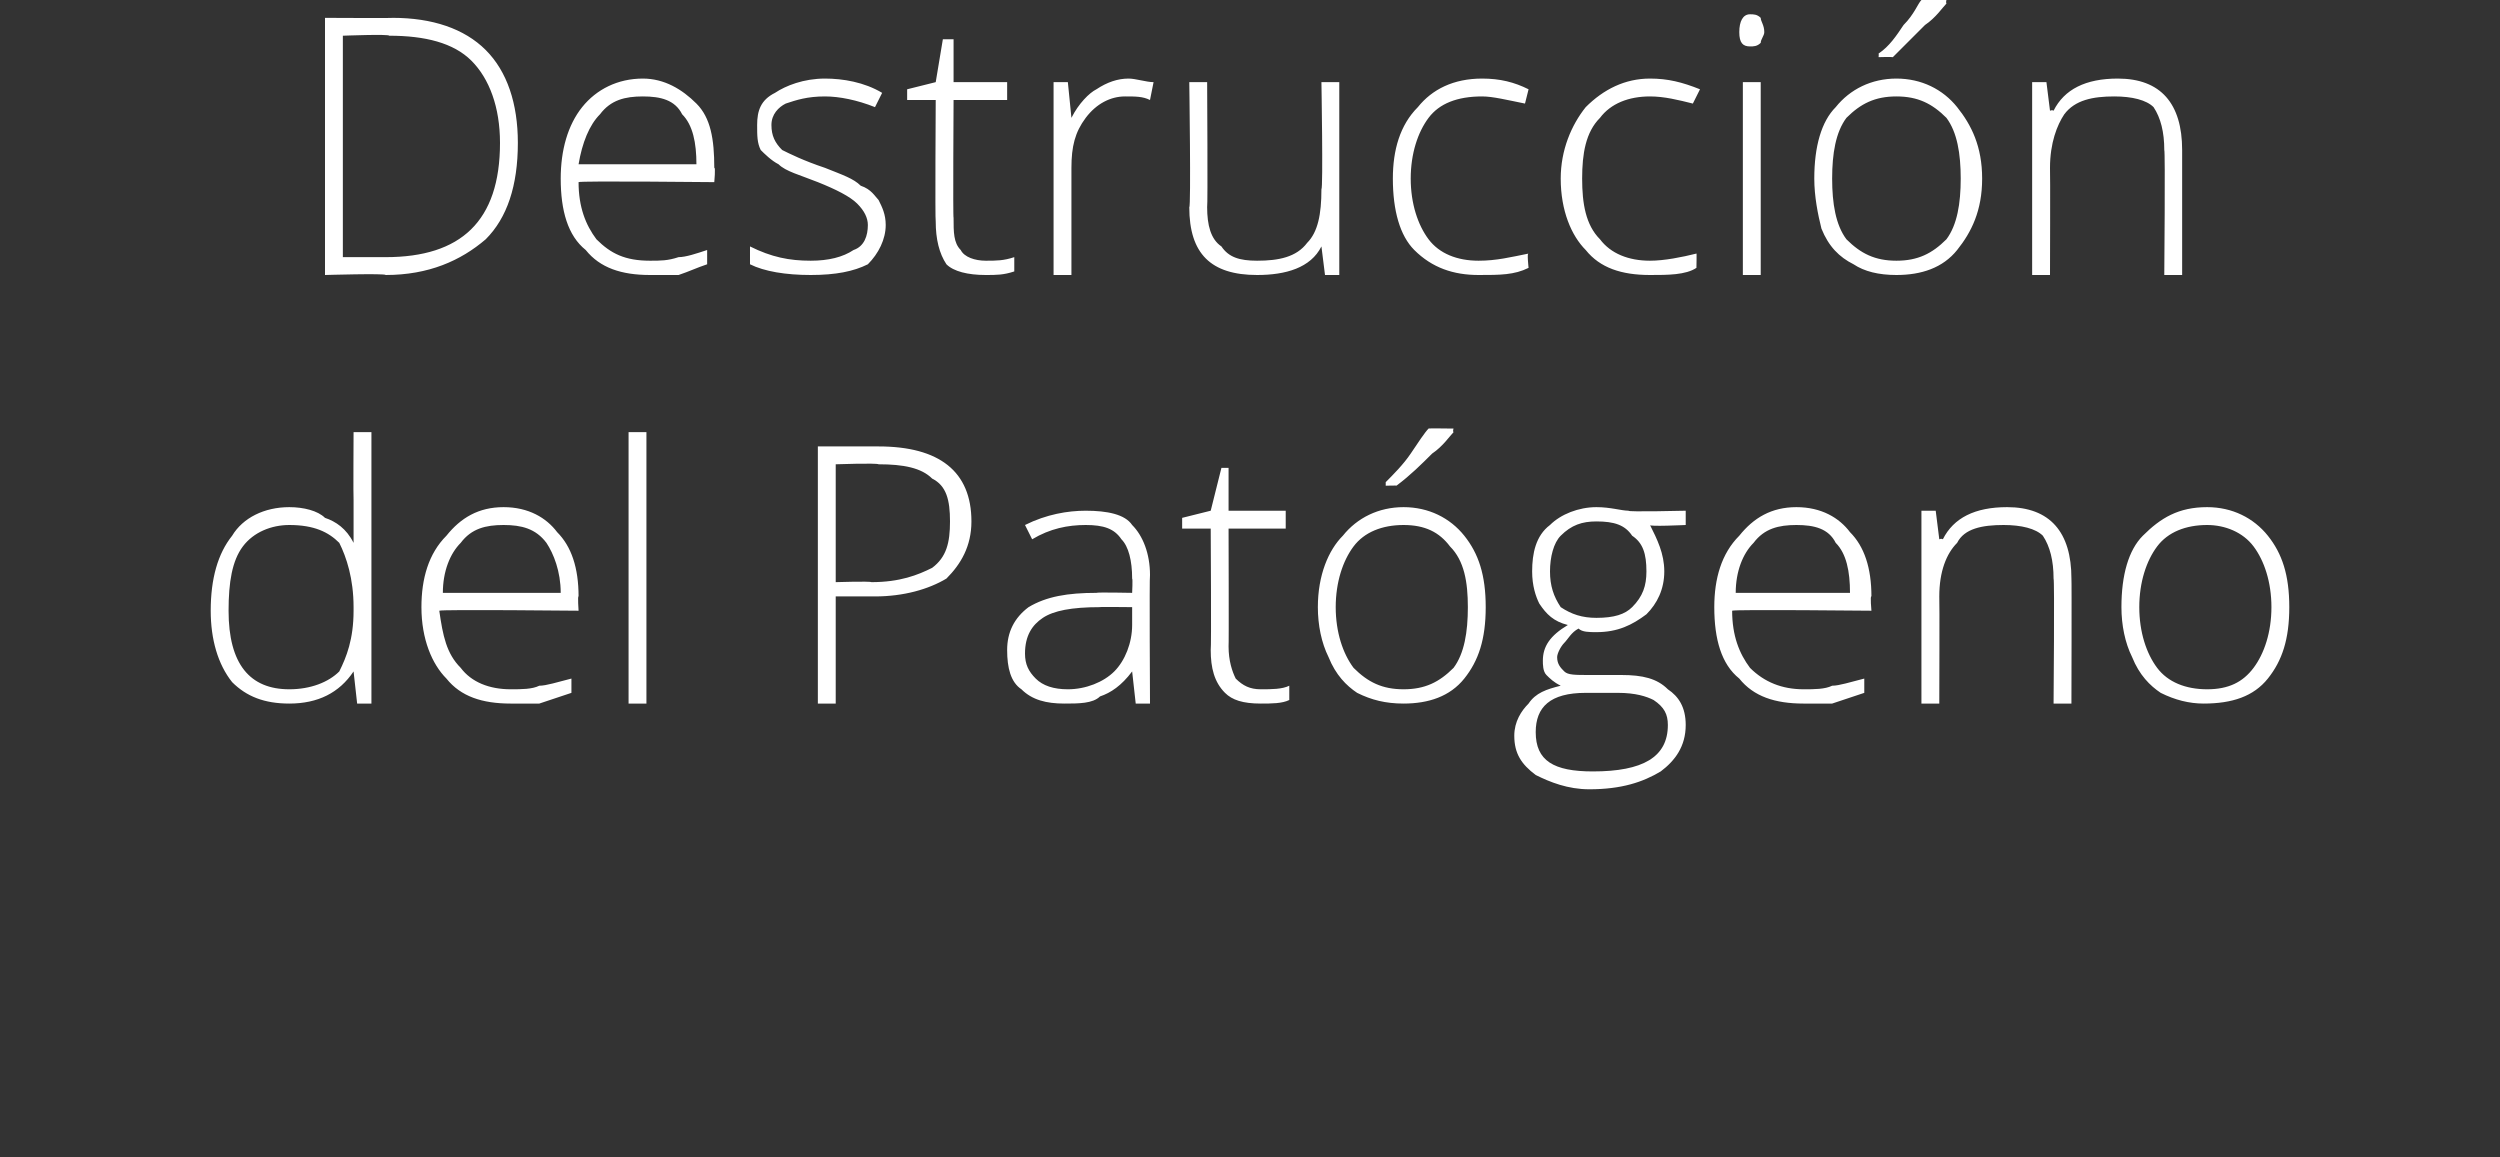
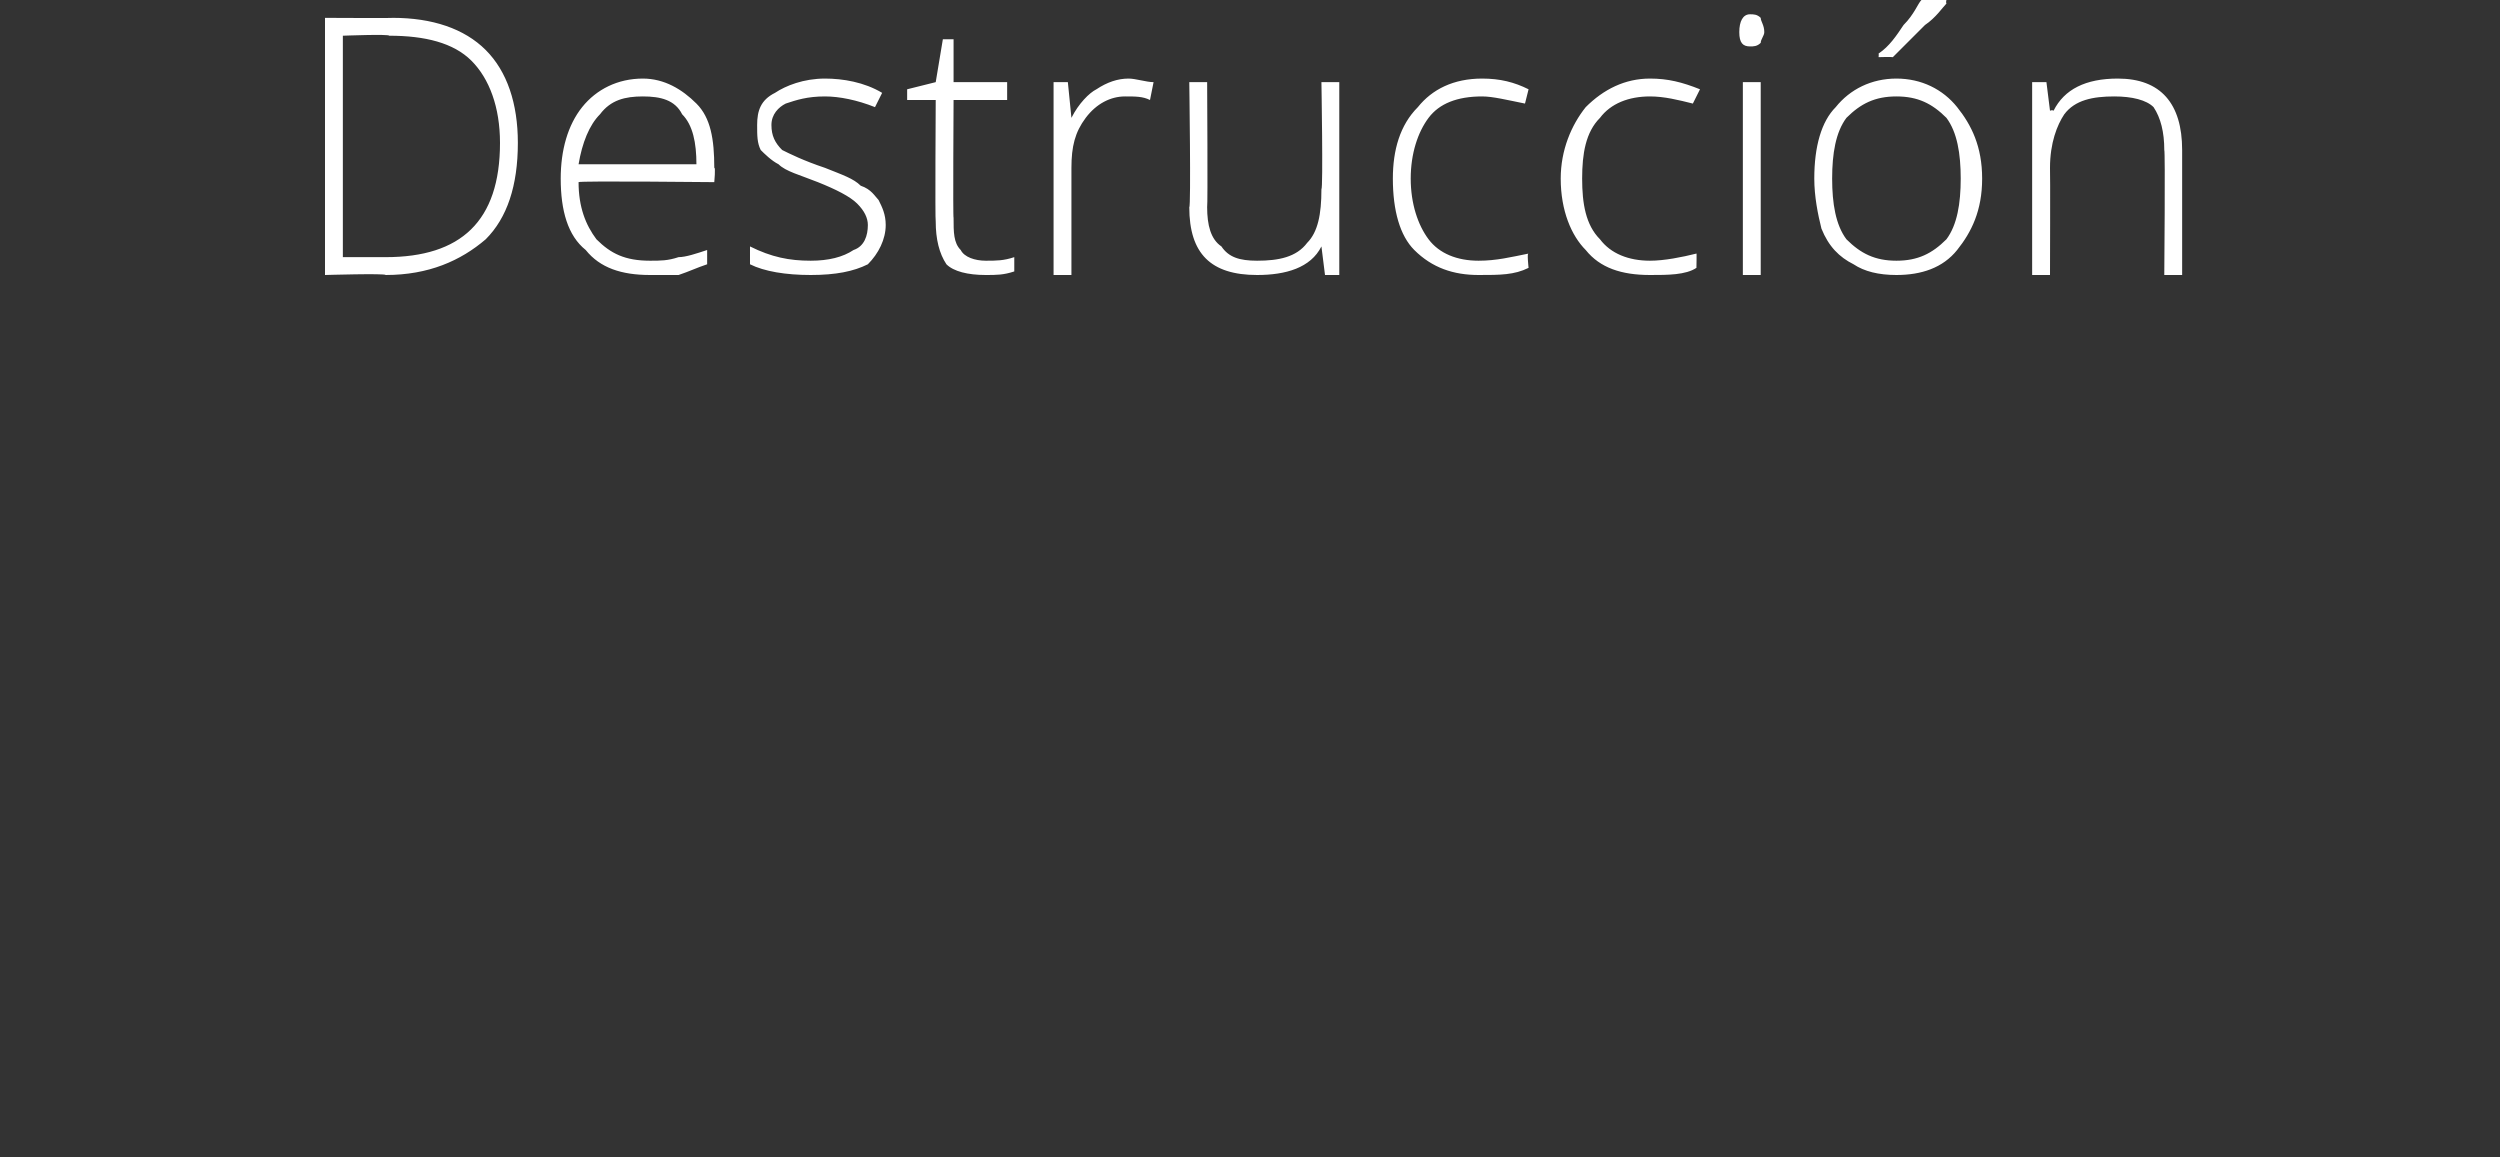
<svg xmlns="http://www.w3.org/2000/svg" version="1.1" width="70px" height="32.4px" viewBox="0 0 70 32.4">
  <rect x="0" y="0" width="70" height="32.4" fill="#333333" stroke="none" />
  <desc>Destrucci n del Pat geno</desc>
  <defs />
  <g id="Polygon158712">
-     <path d="M 8.1 14.2 C 8.5 14.2 8.9 14.3 9.1 14.5 C 9.4 14.6 9.7 14.8 9.9 15.2 C 9.9 15.2 9.9 15.2 9.9 15.2 C 9.9 14.8 9.9 14.4 9.9 14 C 9.89 13.96 9.9 12.1 9.9 12.1 L 10.4 12.1 L 10.4 19.7 L 10 19.7 L 9.9 18.8 C 9.9 18.8 9.89 18.84 9.9 18.8 C 9.5 19.4 8.9 19.7 8.1 19.7 C 7.4 19.7 6.9 19.5 6.5 19.1 C 6.1 18.6 5.9 17.9 5.9 17.1 C 5.9 16.2 6.1 15.5 6.5 15 C 6.8 14.5 7.4 14.2 8.1 14.2 Z M 8.1 14.7 C 7.6 14.7 7.1 14.9 6.8 15.3 C 6.5 15.7 6.4 16.3 6.4 17.1 C 6.4 18.6 7 19.3 8.1 19.3 C 8.7 19.3 9.2 19.1 9.5 18.8 C 9.7 18.4 9.9 17.9 9.9 17.1 C 9.9 17.1 9.9 17 9.9 17 C 9.9 16.2 9.7 15.6 9.5 15.2 C 9.2 14.9 8.8 14.7 8.1 14.7 Z M 14.3 19.7 C 13.5 19.7 12.9 19.5 12.5 19 C 12.1 18.6 11.8 17.9 11.8 17 C 11.8 16.2 12 15.5 12.5 15 C 12.9 14.5 13.4 14.2 14.1 14.2 C 14.8 14.2 15.3 14.5 15.6 14.9 C 16 15.3 16.2 15.9 16.2 16.7 C 16.17 16.67 16.2 17.1 16.2 17.1 C 16.2 17.1 12.35 17.06 12.3 17.1 C 12.4 17.8 12.5 18.3 12.9 18.7 C 13.2 19.1 13.7 19.3 14.3 19.3 C 14.6 19.3 14.9 19.3 15.1 19.2 C 15.3 19.2 15.6 19.1 16 19 C 16 19 16 19.4 16 19.4 C 15.7 19.5 15.4 19.6 15.1 19.7 C 14.9 19.7 14.6 19.7 14.3 19.7 Z M 14.1 14.7 C 13.6 14.7 13.2 14.8 12.9 15.2 C 12.6 15.5 12.4 16 12.4 16.6 C 12.4 16.6 15.7 16.6 15.7 16.6 C 15.7 16 15.5 15.5 15.3 15.2 C 15 14.8 14.6 14.7 14.1 14.7 Z M 18.1 19.7 L 17.6 19.7 L 17.6 12.1 L 18.1 12.1 L 18.1 19.7 Z M 24.6 12.5 C 26.3 12.5 27.2 13.2 27.2 14.6 C 27.2 15.3 26.9 15.8 26.5 16.2 C 26 16.5 25.3 16.7 24.5 16.7 C 24.48 16.7 23.4 16.7 23.4 16.7 L 23.4 19.7 L 22.9 19.7 L 22.9 12.5 L 24.6 12.5 C 24.6 12.5 24.62 12.51 24.6 12.5 Z M 23.4 16.3 C 23.4 16.3 24.35 16.27 24.4 16.3 C 25.2 16.3 25.7 16.1 26.1 15.9 C 26.5 15.6 26.6 15.2 26.6 14.6 C 26.6 14 26.5 13.6 26.1 13.4 C 25.8 13.1 25.3 13 24.6 13 C 24.55 12.96 23.4 13 23.4 13 L 23.4 16.3 Z M 31.8 19.7 L 31.7 18.8 C 31.7 18.8 31.66 18.81 31.7 18.8 C 31.4 19.2 31.1 19.4 30.8 19.5 C 30.6 19.7 30.2 19.7 29.8 19.7 C 29.3 19.7 28.9 19.6 28.6 19.3 C 28.3 19.1 28.2 18.7 28.2 18.2 C 28.2 17.7 28.4 17.3 28.8 17 C 29.3 16.7 29.9 16.6 30.7 16.6 C 30.71 16.58 31.7 16.6 31.7 16.6 C 31.7 16.6 31.72 16.2 31.7 16.2 C 31.7 15.7 31.6 15.3 31.4 15.1 C 31.2 14.8 30.9 14.7 30.4 14.7 C 29.9 14.7 29.4 14.8 28.9 15.1 C 28.9 15.1 28.7 14.7 28.7 14.7 C 29.3 14.4 29.9 14.3 30.4 14.3 C 31 14.3 31.5 14.4 31.7 14.7 C 32 15 32.2 15.5 32.2 16.1 C 32.18 16.12 32.2 19.7 32.2 19.7 L 31.8 19.7 Z M 29.9 19.3 C 30.4 19.3 30.9 19.1 31.2 18.8 C 31.5 18.5 31.7 18 31.7 17.5 C 31.7 17.47 31.7 17 31.7 17 C 31.7 17 30.77 16.99 30.8 17 C 30 17 29.5 17.1 29.2 17.3 C 28.9 17.5 28.7 17.8 28.7 18.3 C 28.7 18.6 28.8 18.8 29 19 C 29.2 19.2 29.5 19.3 29.9 19.3 Z M 35.3 19.3 C 35.6 19.3 35.9 19.3 36.1 19.2 C 36.1 19.2 36.1 19.6 36.1 19.6 C 35.9 19.7 35.6 19.7 35.3 19.7 C 34.8 19.7 34.5 19.6 34.3 19.4 C 34 19.1 33.9 18.7 33.9 18.2 C 33.92 18.19 33.9 14.8 33.9 14.8 L 33.1 14.8 L 33.1 14.5 L 33.9 14.3 L 34.2 13.1 L 34.4 13.1 L 34.4 14.3 L 36 14.3 L 36 14.8 L 34.4 14.8 C 34.4 14.8 34.41 18.12 34.4 18.1 C 34.4 18.5 34.5 18.8 34.6 19 C 34.8 19.2 35 19.3 35.3 19.3 Z M 41.6 17 C 41.6 17.9 41.4 18.5 41 19 C 40.6 19.5 40 19.7 39.3 19.7 C 38.8 19.7 38.4 19.6 38 19.4 C 37.7 19.2 37.4 18.9 37.2 18.4 C 37 18 36.9 17.5 36.9 17 C 36.9 16.1 37.2 15.4 37.6 15 C 38 14.5 38.6 14.2 39.3 14.2 C 40 14.2 40.6 14.5 41 15 C 41.4 15.5 41.6 16.1 41.6 17 Z M 37.4 17 C 37.4 17.7 37.6 18.3 37.9 18.7 C 38.3 19.1 38.7 19.3 39.3 19.3 C 39.9 19.3 40.3 19.1 40.7 18.7 C 41 18.3 41.1 17.7 41.1 17 C 41.1 16.3 41 15.7 40.6 15.3 C 40.3 14.9 39.9 14.7 39.3 14.7 C 38.7 14.7 38.2 14.9 37.9 15.3 C 37.6 15.7 37.4 16.3 37.4 17 Z M 38.8 13.5 C 39 13.3 39.3 13 39.5 12.7 C 39.7 12.4 39.9 12.1 40 12 C 39.98 11.99 40.7 12 40.7 12 C 40.7 12 40.67 12.07 40.7 12.1 C 40.6 12.2 40.4 12.5 40.1 12.7 C 39.8 13 39.5 13.3 39.1 13.6 C 39.14 13.59 38.8 13.6 38.8 13.6 C 38.8 13.6 38.8 13.51 38.8 13.5 Z M 47.2 14.3 L 47.2 14.7 C 47.2 14.7 46.15 14.75 46.2 14.7 C 46.4 15.1 46.6 15.5 46.6 16 C 46.6 16.5 46.4 16.9 46.1 17.2 C 45.7 17.5 45.3 17.7 44.7 17.7 C 44.5 17.7 44.3 17.7 44.2 17.6 C 44 17.7 43.9 17.9 43.8 18 C 43.7 18.1 43.6 18.3 43.6 18.4 C 43.6 18.6 43.7 18.7 43.8 18.8 C 43.9 18.9 44.1 18.9 44.5 18.9 C 44.5 18.9 45.4 18.9 45.4 18.9 C 46 18.9 46.4 19 46.7 19.3 C 47 19.5 47.2 19.8 47.2 20.3 C 47.2 20.9 46.9 21.3 46.5 21.6 C 46 21.9 45.4 22.1 44.5 22.1 C 43.9 22.1 43.4 21.9 43 21.7 C 42.6 21.4 42.4 21.1 42.4 20.6 C 42.4 20.2 42.6 19.9 42.8 19.7 C 43 19.4 43.3 19.3 43.7 19.2 C 43.5 19.1 43.4 19 43.3 18.9 C 43.2 18.8 43.2 18.6 43.2 18.5 C 43.2 18.1 43.4 17.8 43.9 17.5 C 43.5 17.4 43.3 17.2 43.1 16.9 C 43 16.7 42.9 16.4 42.9 16 C 42.9 15.5 43 15 43.4 14.7 C 43.7 14.4 44.2 14.2 44.7 14.2 C 45.1 14.2 45.4 14.3 45.6 14.3 C 45.55 14.34 47.2 14.3 47.2 14.3 Z M 44.4 19.4 C 43.4 19.4 43 19.8 43 20.5 C 43 21.3 43.5 21.6 44.6 21.6 C 46 21.6 46.7 21.2 46.7 20.3 C 46.7 20 46.6 19.8 46.3 19.6 C 46.1 19.5 45.8 19.4 45.3 19.4 C 45.28 19.4 44.4 19.4 44.4 19.4 C 44.4 19.4 44.41 19.4 44.4 19.4 Z M 43.4 16 C 43.4 16.4 43.5 16.7 43.7 17 C 44 17.2 44.3 17.3 44.7 17.3 C 45.2 17.3 45.5 17.2 45.7 17 C 46 16.7 46.1 16.4 46.1 16 C 46.1 15.5 46 15.2 45.7 15 C 45.5 14.7 45.2 14.6 44.7 14.6 C 44.3 14.6 44 14.7 43.7 15 C 43.5 15.2 43.4 15.6 43.4 16 Z M 50.5 19.7 C 49.7 19.7 49.1 19.5 48.7 19 C 48.2 18.6 48 17.9 48 17 C 48 16.2 48.2 15.5 48.7 15 C 49.1 14.5 49.6 14.2 50.3 14.2 C 51 14.2 51.5 14.5 51.8 14.9 C 52.2 15.3 52.4 15.9 52.4 16.7 C 52.36 16.67 52.4 17.1 52.4 17.1 C 52.4 17.1 48.54 17.06 48.5 17.1 C 48.5 17.8 48.7 18.3 49 18.7 C 49.4 19.1 49.9 19.3 50.5 19.3 C 50.8 19.3 51.1 19.3 51.3 19.2 C 51.5 19.2 51.8 19.1 52.2 19 C 52.2 19 52.2 19.4 52.2 19.4 C 51.9 19.5 51.6 19.6 51.3 19.7 C 51.1 19.7 50.8 19.7 50.5 19.7 Z M 50.3 14.7 C 49.8 14.7 49.4 14.8 49.1 15.2 C 48.8 15.5 48.6 16 48.6 16.6 C 48.6 16.6 51.8 16.6 51.8 16.6 C 51.8 16 51.7 15.5 51.4 15.2 C 51.2 14.8 50.8 14.7 50.3 14.7 Z M 57.5 19.7 C 57.5 19.7 57.53 16.21 57.5 16.2 C 57.5 15.7 57.4 15.3 57.2 15 C 57 14.8 56.6 14.7 56.1 14.7 C 55.5 14.7 55 14.8 54.8 15.2 C 54.5 15.5 54.3 16 54.3 16.7 C 54.31 16.72 54.3 19.7 54.3 19.7 L 53.8 19.7 L 53.8 14.3 L 54.2 14.3 L 54.3 15.1 C 54.3 15.1 54.36 15.07 54.4 15.1 C 54.7 14.5 55.3 14.2 56.2 14.2 C 57.4 14.2 58 14.9 58 16.2 C 58.01 16.18 58 19.7 58 19.7 L 57.5 19.7 Z M 64.1 17 C 64.1 17.9 63.9 18.5 63.5 19 C 63.1 19.5 62.5 19.7 61.7 19.7 C 61.3 19.7 60.9 19.6 60.5 19.4 C 60.2 19.2 59.9 18.9 59.7 18.4 C 59.5 18 59.4 17.5 59.4 17 C 59.4 16.1 59.6 15.4 60 15 C 60.5 14.5 61 14.2 61.8 14.2 C 62.5 14.2 63.1 14.5 63.5 15 C 63.9 15.5 64.1 16.1 64.1 17 Z M 59.9 17 C 59.9 17.7 60.1 18.3 60.4 18.7 C 60.7 19.1 61.2 19.3 61.8 19.3 C 62.4 19.3 62.8 19.1 63.1 18.7 C 63.4 18.3 63.6 17.7 63.6 17 C 63.6 16.3 63.4 15.7 63.1 15.3 C 62.8 14.9 62.3 14.7 61.8 14.7 C 61.2 14.7 60.7 14.9 60.4 15.3 C 60.1 15.7 59.9 16.3 59.9 17 Z " stroke="none" fill="#fff" />
-   </g>
+     </g>
  <g id="Polygon158711">
    <path d="M 14.5 4 C 14.5 5.2 14.2 6.1 13.6 6.7 C 12.9 7.3 12 7.7 10.8 7.7 C 10.79 7.65 9.1 7.7 9.1 7.7 L 9.1 0.5 C 9.1 0.5 11.01 0.51 11 0.5 C 12.1 0.5 13 0.8 13.6 1.4 C 14.2 2 14.5 2.9 14.5 4 Z M 10.8 7.2 C 12.9 7.2 14 6.2 14 4 C 14 3 13.7 2.2 13.2 1.7 C 12.7 1.2 11.9 1 10.9 1 C 10.89 0.95 9.6 1 9.6 1 L 9.6 7.2 L 10.8 7.2 C 10.8 7.2 10.76 7.21 10.8 7.2 Z M 18.2 7.7 C 17.4 7.7 16.8 7.5 16.4 7 C 15.9 6.6 15.7 5.9 15.7 5 C 15.7 4.2 15.9 3.5 16.3 3 C 16.7 2.5 17.3 2.2 18 2.2 C 18.6 2.2 19.1 2.5 19.5 2.9 C 19.9 3.3 20 3.9 20 4.7 C 20.04 4.67 20 5.1 20 5.1 C 20 5.1 16.22 5.06 16.2 5.1 C 16.2 5.8 16.4 6.3 16.7 6.7 C 17.1 7.1 17.5 7.3 18.2 7.3 C 18.5 7.3 18.7 7.3 19 7.2 C 19.2 7.2 19.5 7.1 19.8 7 C 19.8 7 19.8 7.4 19.8 7.4 C 19.5 7.5 19.3 7.6 19 7.7 C 18.7 7.7 18.5 7.7 18.2 7.7 Z M 18 2.7 C 17.5 2.7 17.1 2.8 16.8 3.2 C 16.5 3.5 16.3 4 16.2 4.6 C 16.2 4.6 19.5 4.6 19.5 4.6 C 19.5 4 19.4 3.5 19.1 3.2 C 18.9 2.8 18.5 2.7 18 2.7 Z M 24.8 6.3 C 24.8 6.7 24.6 7.1 24.3 7.4 C 23.9 7.6 23.4 7.7 22.7 7.7 C 22 7.7 21.4 7.6 21 7.4 C 21 7.4 21 6.9 21 6.9 C 21.6 7.2 22.1 7.3 22.7 7.3 C 23.2 7.3 23.6 7.2 23.9 7 C 24.2 6.9 24.3 6.6 24.3 6.3 C 24.3 6.1 24.2 5.9 24 5.7 C 23.8 5.5 23.4 5.3 22.9 5.1 C 22.4 4.9 22 4.8 21.8 4.6 C 21.6 4.5 21.4 4.3 21.3 4.2 C 21.2 4 21.2 3.8 21.2 3.5 C 21.2 3.1 21.3 2.8 21.7 2.6 C 22 2.4 22.5 2.2 23.1 2.2 C 23.6 2.2 24.2 2.3 24.7 2.6 C 24.7 2.6 24.5 3 24.5 3 C 24 2.8 23.5 2.7 23.1 2.7 C 22.6 2.7 22.3 2.8 22 2.9 C 21.8 3 21.6 3.2 21.6 3.5 C 21.6 3.8 21.7 4 21.9 4.2 C 22.1 4.3 22.5 4.5 23.1 4.7 C 23.6 4.9 23.9 5 24.1 5.2 C 24.4 5.3 24.5 5.5 24.6 5.6 C 24.7 5.8 24.8 6 24.8 6.3 Z M 27.6 7.3 C 27.9 7.3 28.1 7.3 28.4 7.2 C 28.4 7.2 28.4 7.6 28.4 7.6 C 28.1 7.7 27.9 7.7 27.6 7.7 C 27.1 7.7 26.7 7.6 26.5 7.4 C 26.3 7.1 26.2 6.7 26.2 6.2 C 26.18 6.19 26.2 2.8 26.2 2.8 L 25.4 2.8 L 25.4 2.5 L 26.2 2.3 L 26.4 1.1 L 26.7 1.1 L 26.7 2.3 L 28.2 2.3 L 28.2 2.8 L 26.7 2.8 C 26.7 2.8 26.68 6.12 26.7 6.1 C 26.7 6.5 26.7 6.8 26.9 7 C 27 7.2 27.3 7.3 27.6 7.3 Z M 31.6 2.2 C 31.8 2.2 32.1 2.3 32.3 2.3 C 32.3 2.3 32.2 2.8 32.2 2.8 C 32 2.7 31.8 2.7 31.5 2.7 C 31.1 2.7 30.7 2.9 30.4 3.3 C 30.1 3.7 30 4.1 30 4.7 C 30 4.72 30 7.7 30 7.7 L 29.5 7.7 L 29.5 2.3 L 29.9 2.3 L 30 3.3 C 30 3.3 30.01 3.3 30 3.3 C 30.2 2.9 30.5 2.6 30.7 2.5 C 31 2.3 31.3 2.2 31.6 2.2 Z M 33.8 2.3 C 33.8 2.3 33.82 5.78 33.8 5.8 C 33.8 6.3 33.9 6.7 34.2 6.9 C 34.4 7.2 34.7 7.3 35.2 7.3 C 35.8 7.3 36.3 7.2 36.6 6.8 C 36.9 6.5 37 6 37 5.3 C 37.05 5.27 37 2.3 37 2.3 L 37.5 2.3 L 37.5 7.7 L 37.1 7.7 L 37 6.9 C 37 6.9 37 6.92 37 6.9 C 36.7 7.5 36 7.7 35.2 7.7 C 33.9 7.7 33.3 7.1 33.3 5.8 C 33.35 5.81 33.3 2.3 33.3 2.3 L 33.8 2.3 Z M 42.8 7.5 C 42.4 7.7 42 7.7 41.4 7.7 C 40.7 7.7 40.1 7.5 39.6 7 C 39.2 6.6 39 5.9 39 5 C 39 4.2 39.2 3.5 39.7 3 C 40.1 2.5 40.7 2.2 41.5 2.2 C 42 2.2 42.4 2.3 42.8 2.5 C 42.8 2.5 42.7 2.9 42.7 2.9 C 42.2 2.8 41.8 2.7 41.5 2.7 C 40.8 2.7 40.3 2.9 40 3.3 C 39.7 3.7 39.5 4.3 39.5 5 C 39.5 5.7 39.7 6.3 40 6.7 C 40.3 7.1 40.8 7.3 41.4 7.3 C 41.9 7.3 42.3 7.2 42.8 7.1 C 42.75 7.05 42.8 7.5 42.8 7.5 C 42.8 7.5 42.75 7.5 42.8 7.5 Z M 47.5 7.5 C 47.2 7.7 46.7 7.7 46.2 7.7 C 45.4 7.7 44.8 7.5 44.4 7 C 44 6.6 43.7 5.9 43.7 5 C 43.7 4.2 44 3.5 44.4 3 C 44.9 2.5 45.5 2.2 46.2 2.2 C 46.7 2.2 47.1 2.3 47.6 2.5 C 47.6 2.5 47.4 2.9 47.4 2.9 C 47 2.8 46.6 2.7 46.2 2.7 C 45.6 2.7 45.1 2.9 44.8 3.3 C 44.4 3.7 44.3 4.3 44.3 5 C 44.3 5.7 44.4 6.3 44.8 6.7 C 45.1 7.1 45.6 7.3 46.2 7.3 C 46.6 7.3 47.1 7.2 47.5 7.1 C 47.51 7.05 47.5 7.5 47.5 7.5 C 47.5 7.5 47.51 7.5 47.5 7.5 Z M 49.3 7.7 L 48.8 7.7 L 48.8 2.3 L 49.3 2.3 L 49.3 7.7 Z M 49 1.3 C 48.8 1.3 48.7 1.2 48.7 0.9 C 48.7 0.6 48.8 0.4 49 0.4 C 49.1 0.4 49.2 0.4 49.3 0.5 C 49.3 0.6 49.4 0.7 49.4 0.9 C 49.4 1 49.3 1.1 49.3 1.2 C 49.2 1.3 49.1 1.3 49 1.3 C 49 1.3 49 1.3 49 1.3 Z M 55.5 5 C 55.5 5.9 55.2 6.5 54.8 7 C 54.4 7.5 53.8 7.7 53.1 7.7 C 52.6 7.7 52.2 7.6 51.9 7.4 C 51.5 7.2 51.2 6.9 51 6.4 C 50.9 6 50.8 5.5 50.8 5 C 50.8 4.1 51 3.4 51.4 3 C 51.8 2.5 52.4 2.2 53.1 2.2 C 53.8 2.2 54.4 2.5 54.8 3 C 55.2 3.5 55.5 4.1 55.5 5 Z M 51.3 5 C 51.3 5.7 51.4 6.3 51.7 6.7 C 52.1 7.1 52.5 7.3 53.1 7.3 C 53.7 7.3 54.1 7.1 54.5 6.7 C 54.8 6.3 54.9 5.7 54.9 5 C 54.9 4.3 54.8 3.7 54.5 3.3 C 54.1 2.9 53.7 2.7 53.1 2.7 C 52.5 2.7 52.1 2.9 51.7 3.3 C 51.4 3.7 51.3 4.3 51.3 5 Z M 52.6 1.5 C 52.9 1.3 53.1 1 53.3 0.7 C 53.6 0.4 53.7 0.1 53.8 0 C 53.79 -0.01 54.5 0 54.5 0 C 54.5 0 54.48 0.07 54.5 0.1 C 54.4 0.2 54.2 0.5 53.9 0.7 C 53.6 1 53.3 1.3 53 1.6 C 52.95 1.59 52.6 1.6 52.6 1.6 C 52.6 1.6 52.61 1.51 52.6 1.5 Z M 60.6 7.7 C 60.6 7.7 60.63 4.21 60.6 4.2 C 60.6 3.7 60.5 3.3 60.3 3 C 60.1 2.8 59.7 2.7 59.2 2.7 C 58.6 2.7 58.1 2.8 57.8 3.2 C 57.6 3.5 57.4 4 57.4 4.7 C 57.41 4.72 57.4 7.7 57.4 7.7 L 56.9 7.7 L 56.9 2.3 L 57.3 2.3 L 57.4 3.1 C 57.4 3.1 57.46 3.07 57.5 3.1 C 57.8 2.5 58.4 2.2 59.3 2.2 C 60.5 2.2 61.1 2.9 61.1 4.2 C 61.1 4.18 61.1 7.7 61.1 7.7 L 60.6 7.7 Z " stroke="none" fill="#fff" />
  </g>
</svg>